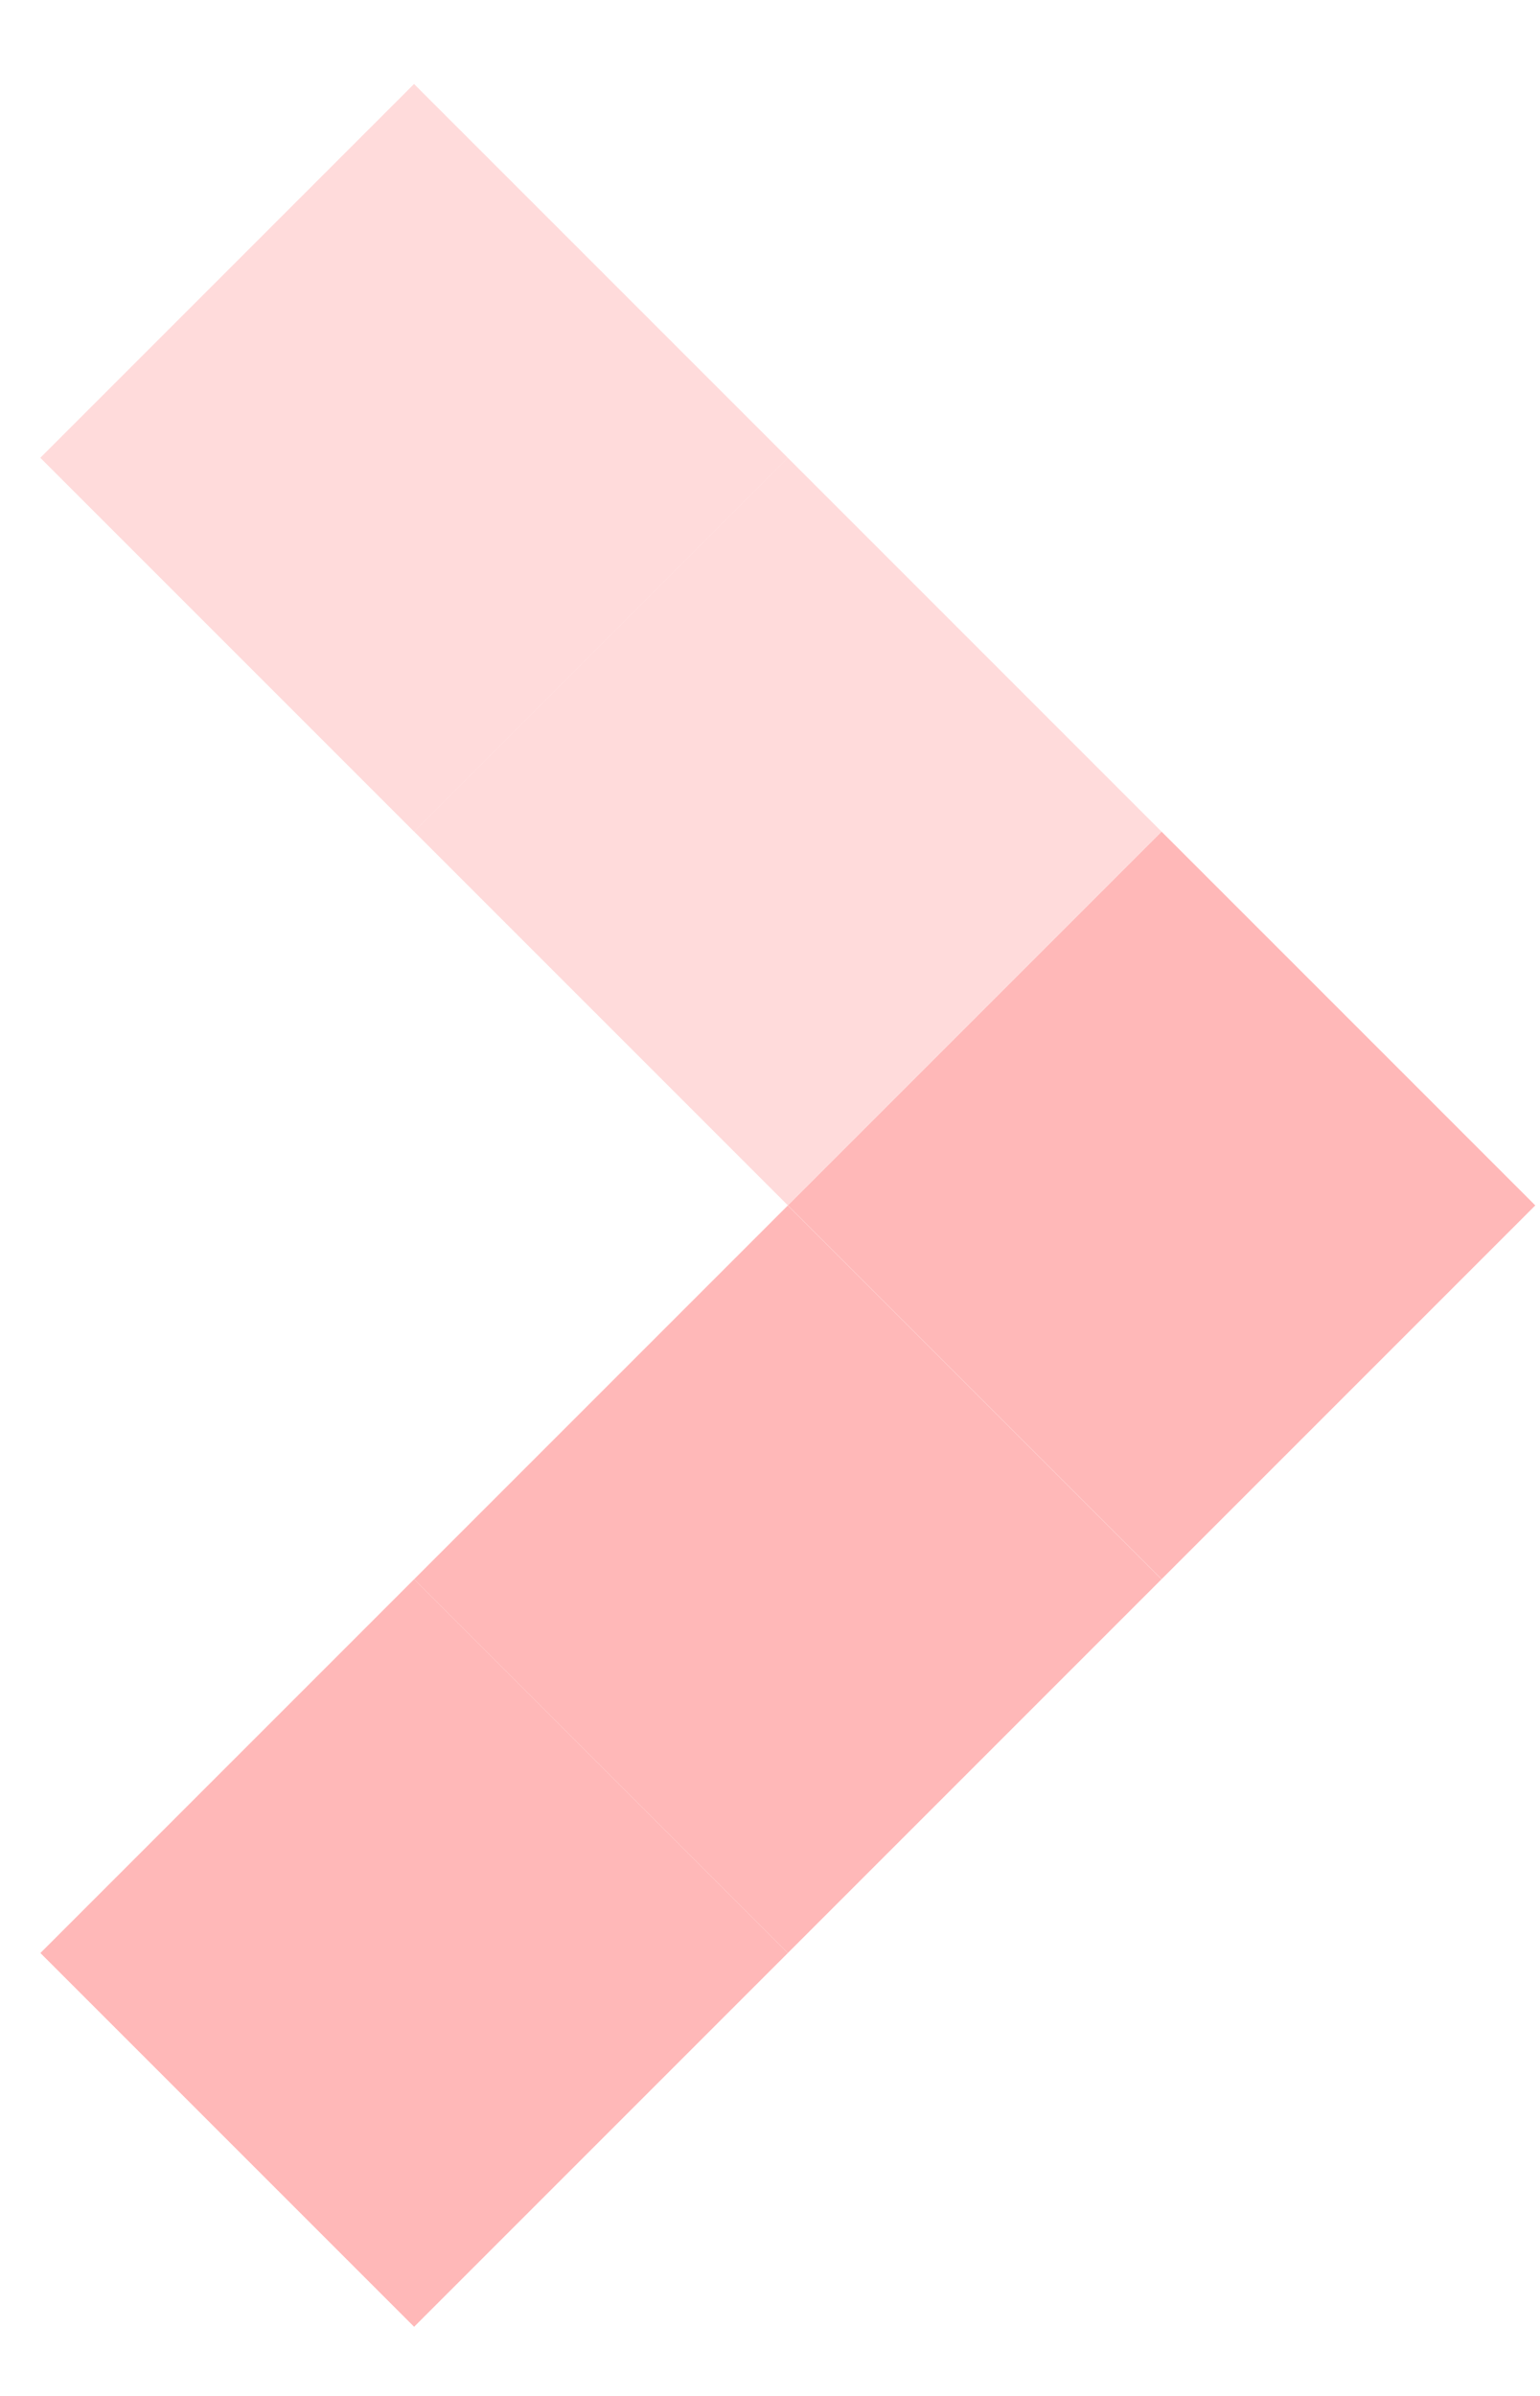
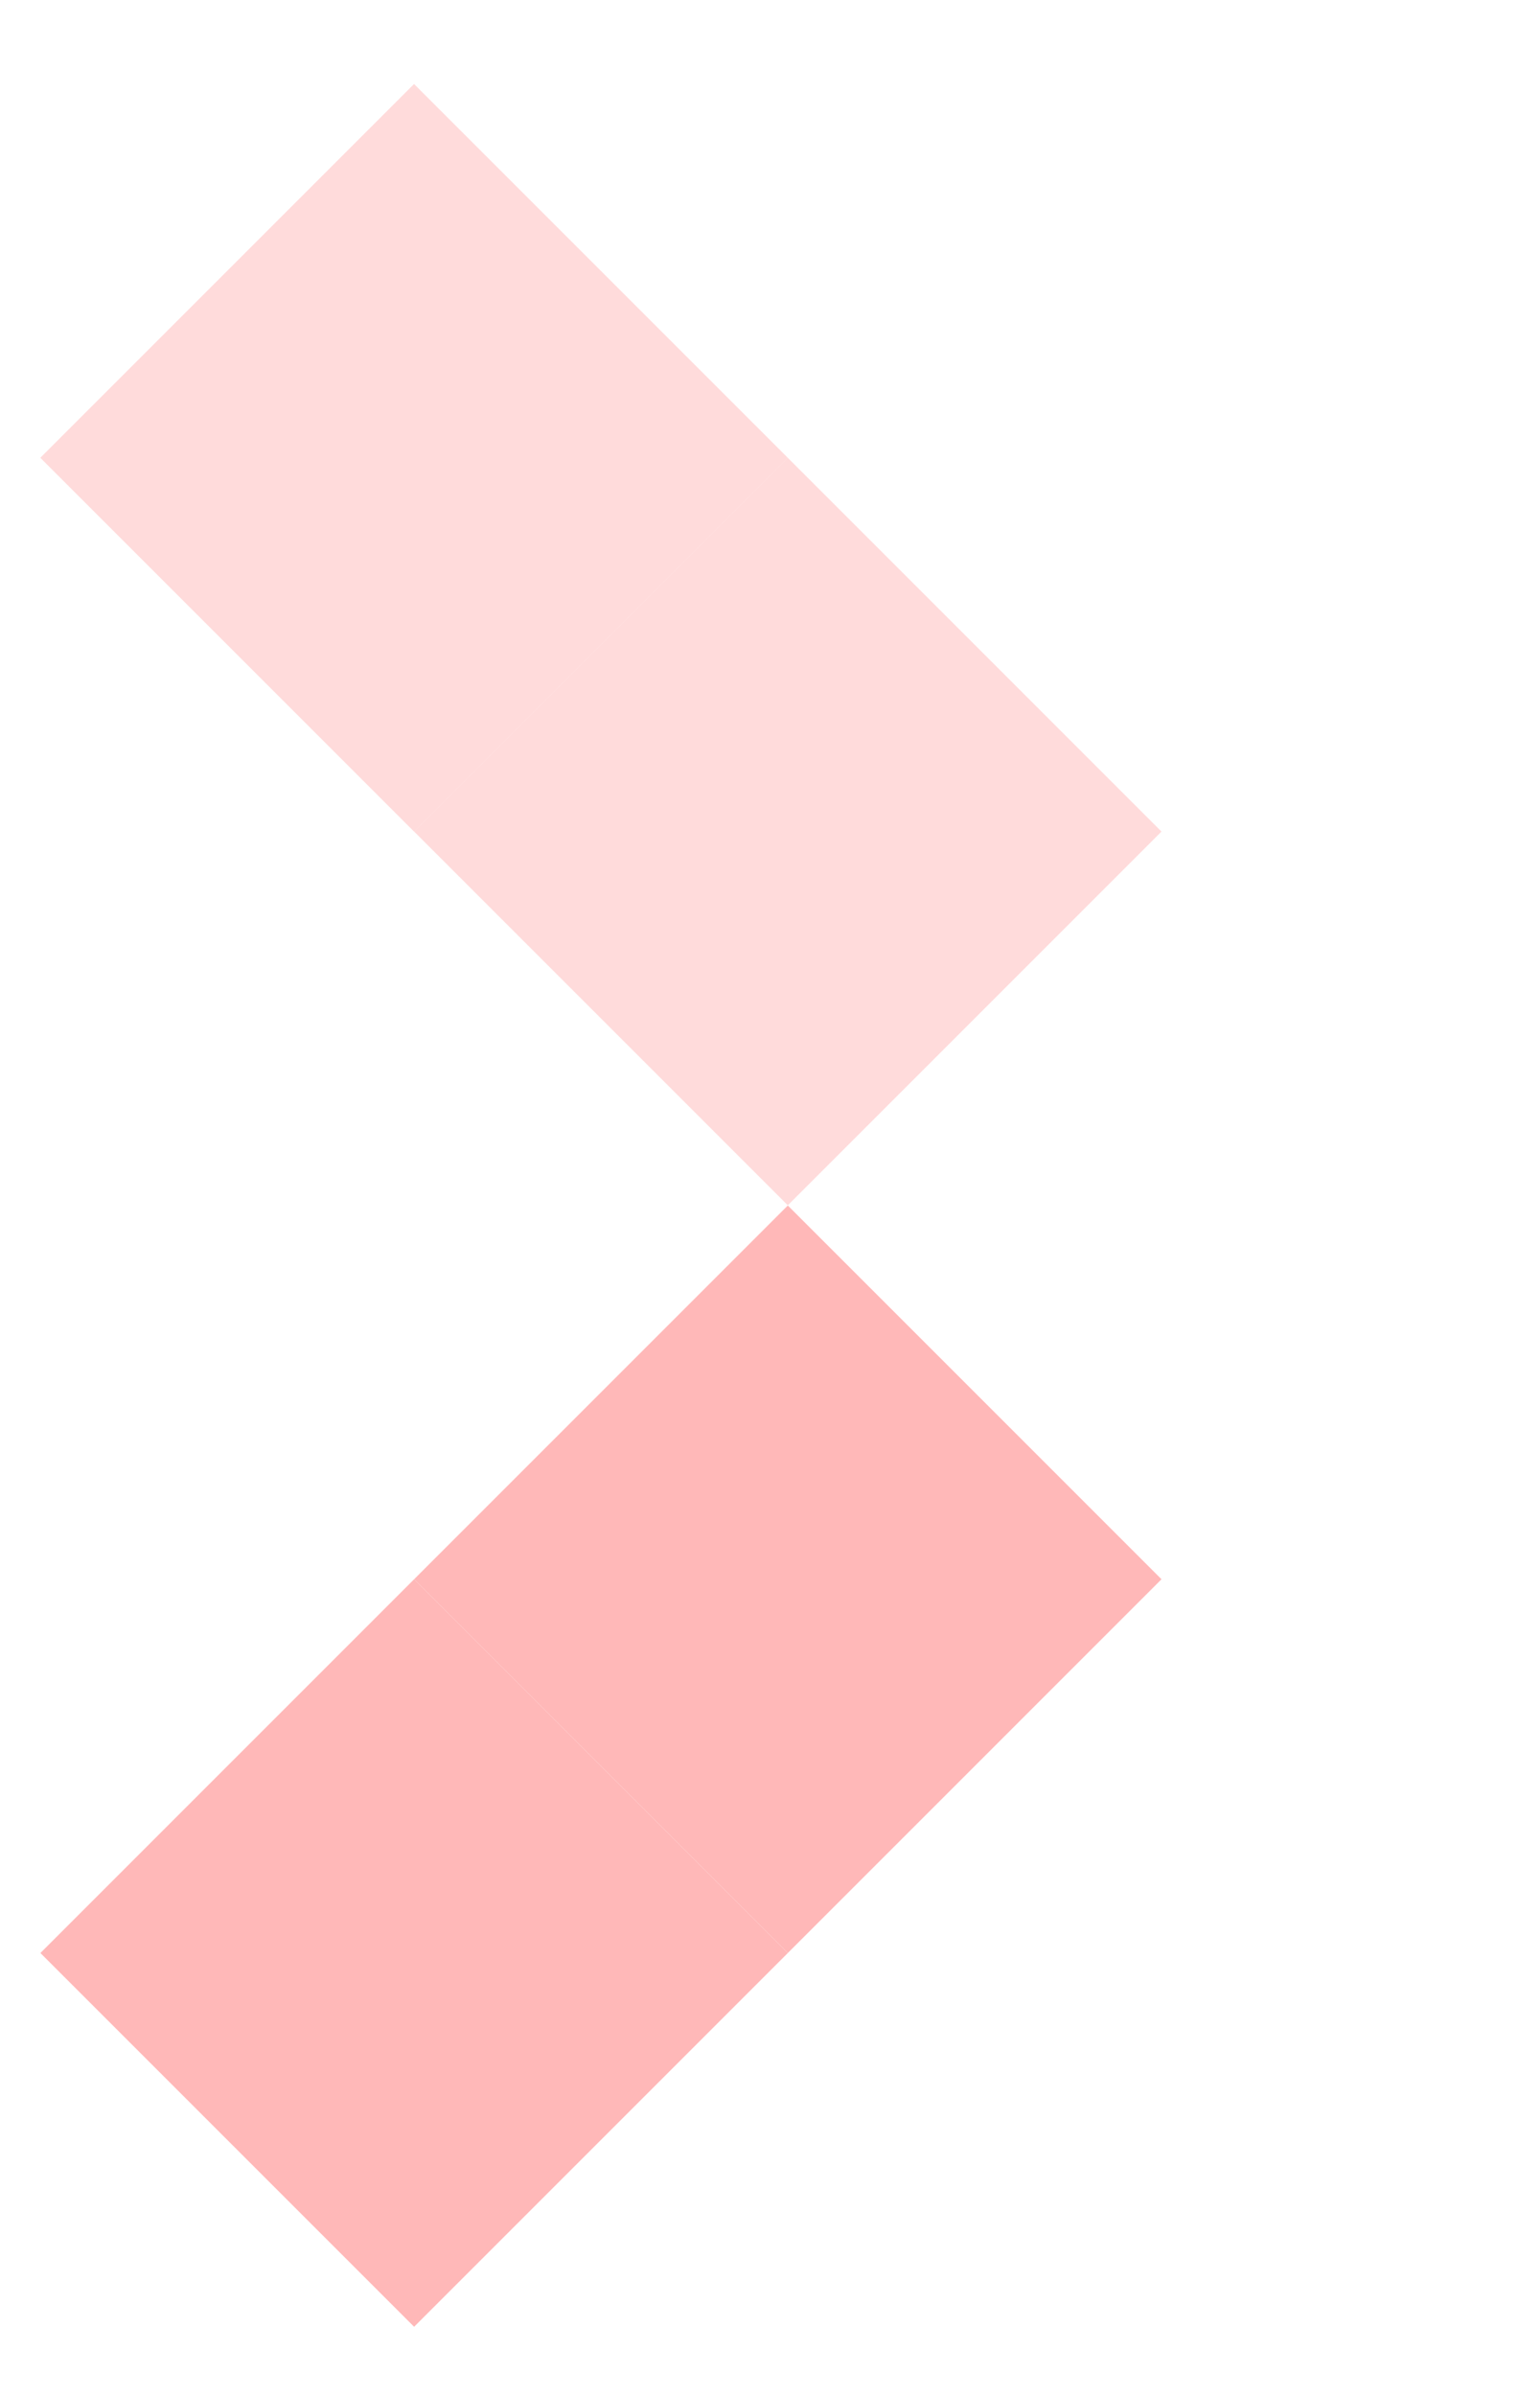
<svg xmlns="http://www.w3.org/2000/svg" width="18" height="28" viewBox="0 0 18 28" fill="none">
-   <rect width="6.178" height="6.178" transform="matrix(-0.707 0.707 -0.707 -0.707 17.945 14.087)" fill="#FFB8B8" />
  <rect opacity="0.5" width="6.178" height="6.178" transform="matrix(-0.707 0.707 -0.707 -0.707 13.576 9.718)" fill="#FFB8B8" />
  <rect opacity="0.5" x="9.208" y="5.35" width="6.178" height="6.178" transform="rotate(135 9.208 5.35)" fill="#FFB8B8" />
  <rect width="6.178" height="6.178" transform="matrix(-0.707 0.707 -0.707 -0.707 13.576 18.456)" fill="#FFB8B8" />
  <rect width="6.178" height="6.178" transform="matrix(-0.707 0.707 -0.707 -0.707 9.208 22.824)" fill="#FFB8B8" />
</svg>